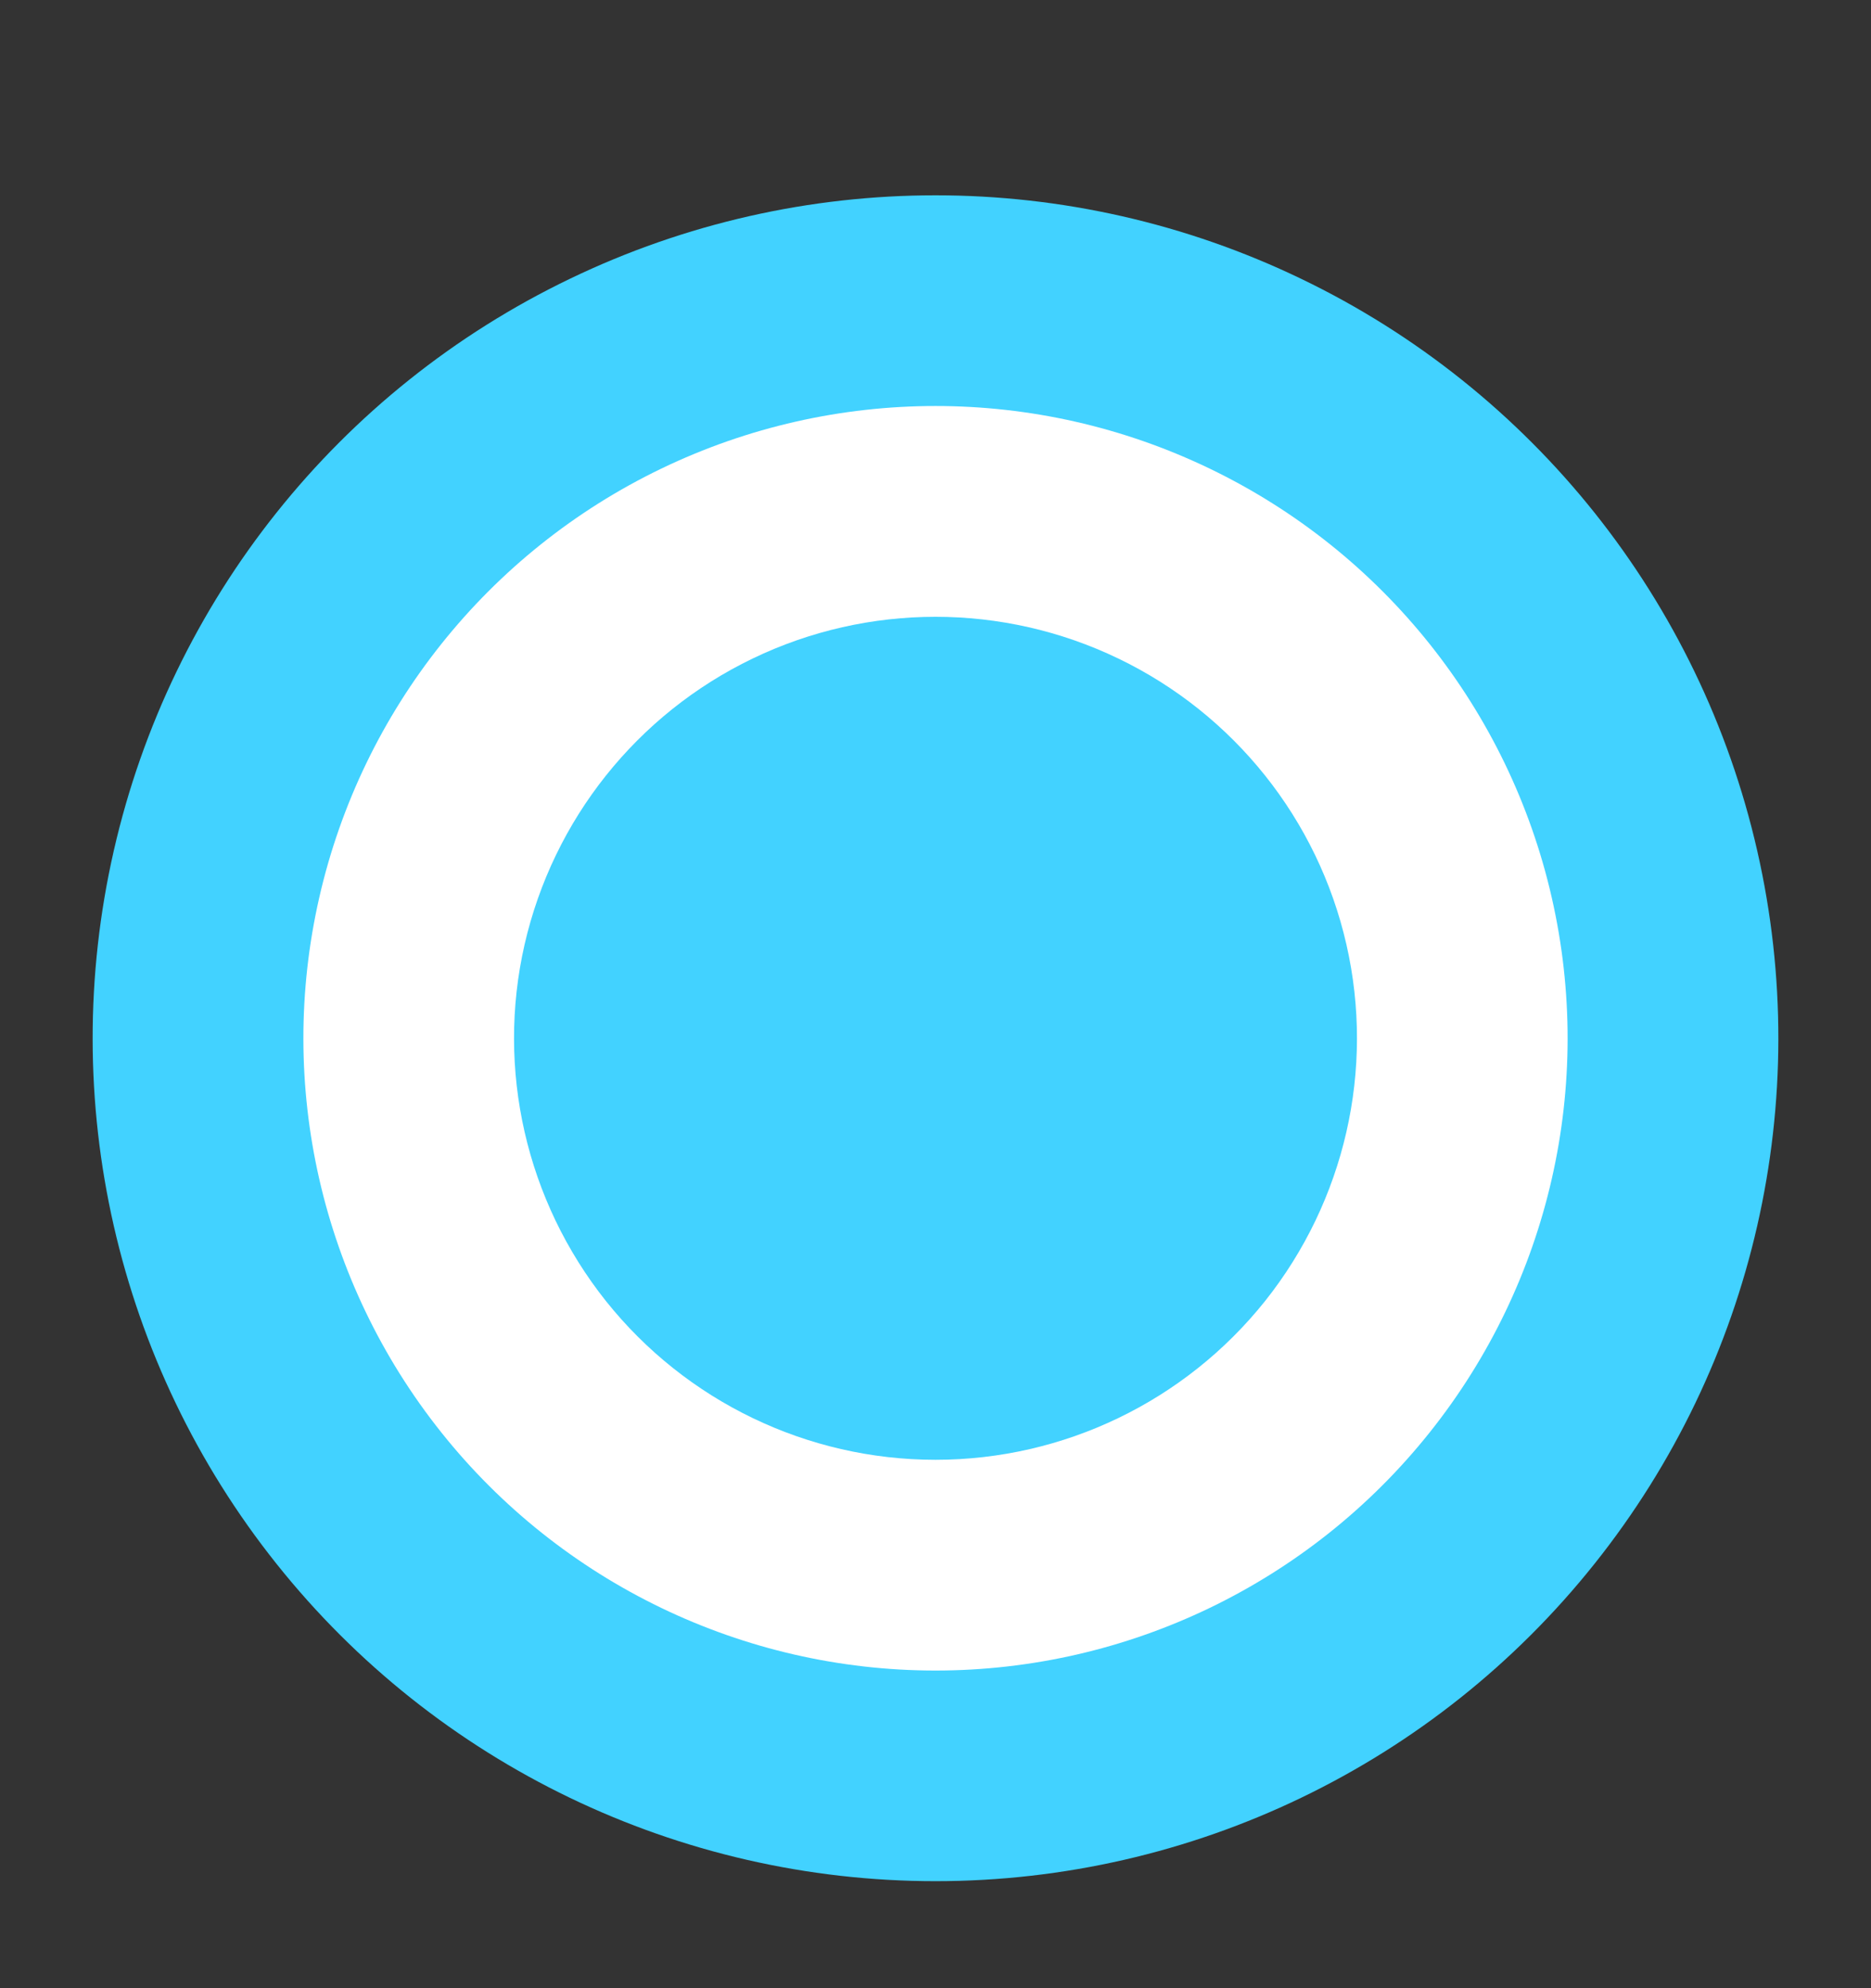
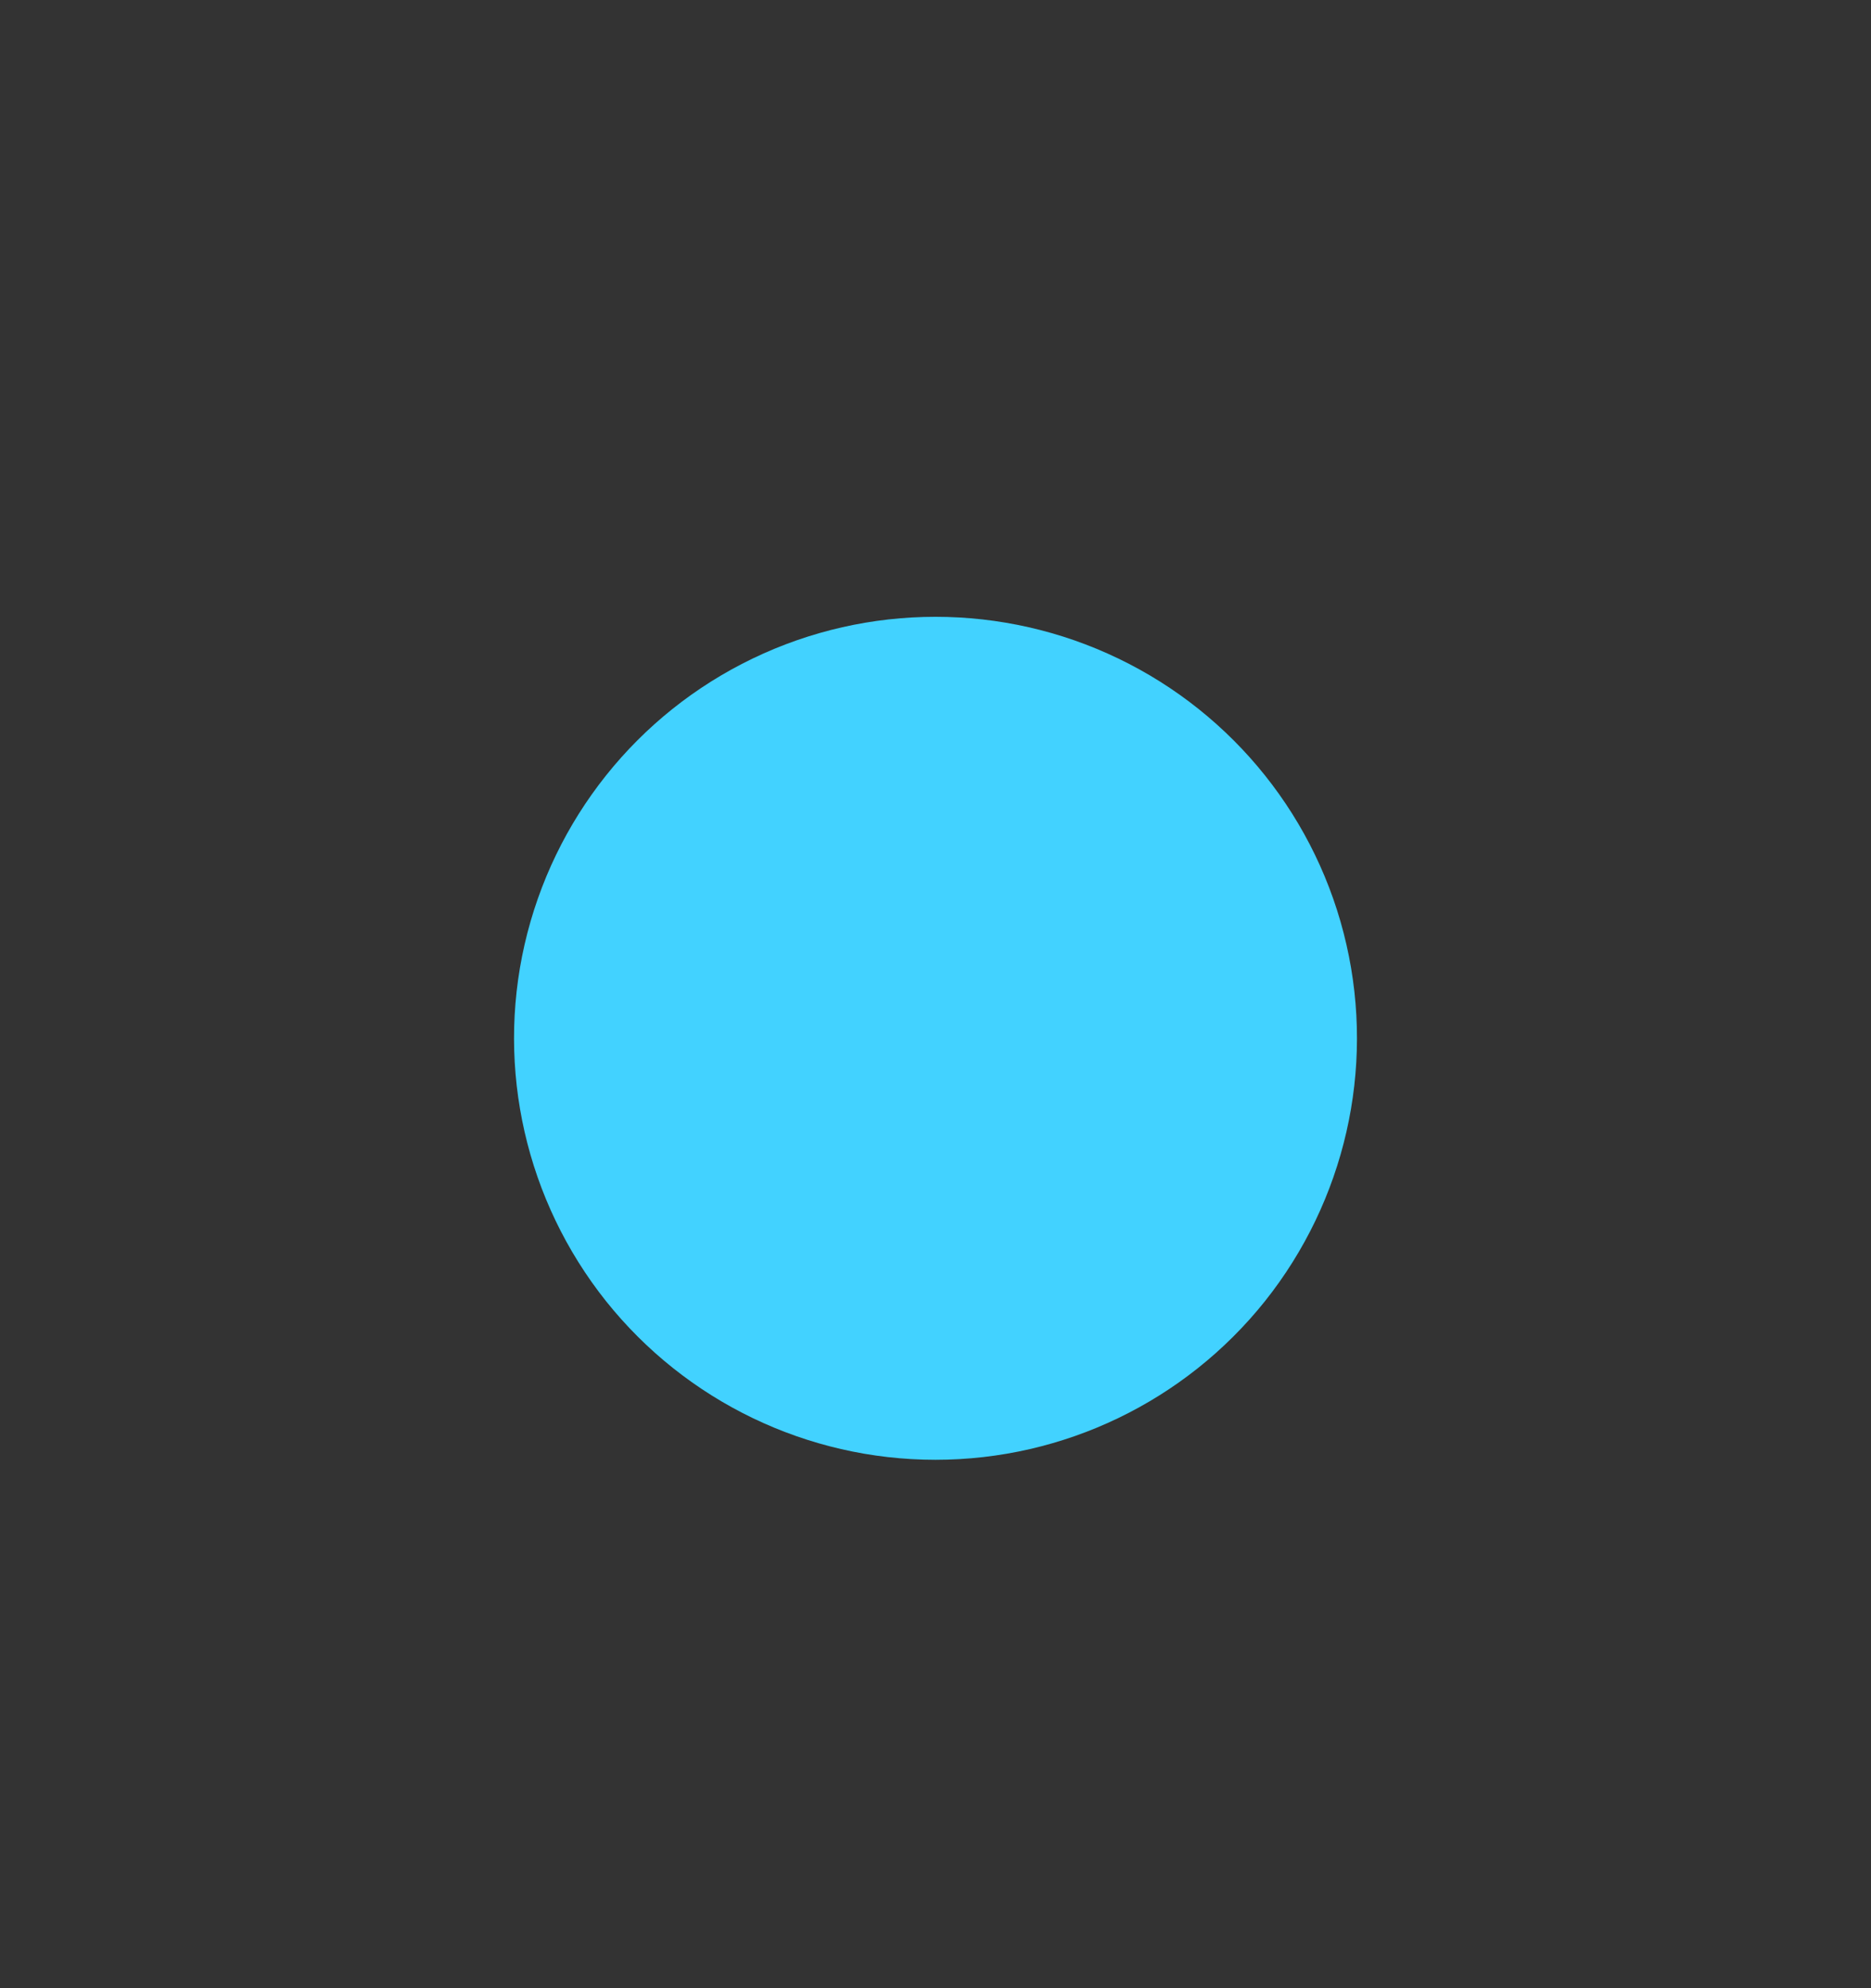
<svg xmlns="http://www.w3.org/2000/svg" width="16" height="17" viewBox="0 0 16 17" fill="none">
  <rect x="0" y="0" width="16" height="17" fill="#333333" stroke="none" />
-   <path d="M4.873 2.384C6.849 1.432 9.151 1.432 11.127 2.384C13.104 3.335 14.539 5.135 15.027 7.274C15.515 9.412 15.003 11.657 13.635 13.372C12.268 15.087 10.194 16.085 8 16.085C5.806 16.085 3.732 15.087 2.365 13.372C0.997 11.657 0.485 9.412 0.973 7.274C1.461 5.135 2.896 3.335 4.873 2.384Z" fill="#42D2FF" />
-   <path d="M5.655 4.007C7.137 3.293 8.863 3.293 10.345 4.007C11.828 4.721 12.904 6.071 13.27 7.675C13.636 9.279 13.252 10.962 12.226 12.248C11.201 13.534 9.645 14.284 8 14.284C6.355 14.284 4.799 13.534 3.774 12.248C2.748 10.962 2.364 9.279 2.73 7.675C3.096 6.071 4.172 4.721 5.655 4.007Z" fill="white" />
  <path d="M6.436 5.631C7.424 5.155 8.576 5.155 9.564 5.631C10.552 6.107 11.27 7.006 11.514 8.076C11.758 9.145 11.501 10.267 10.818 11.125C10.134 11.982 9.097 12.482 8 12.482C6.903 12.482 5.866 11.982 5.182 11.125C4.499 10.267 4.242 9.145 4.486 8.076C4.731 7.006 5.448 6.107 6.436 5.631Z" fill="#42D2FF" />
</svg>